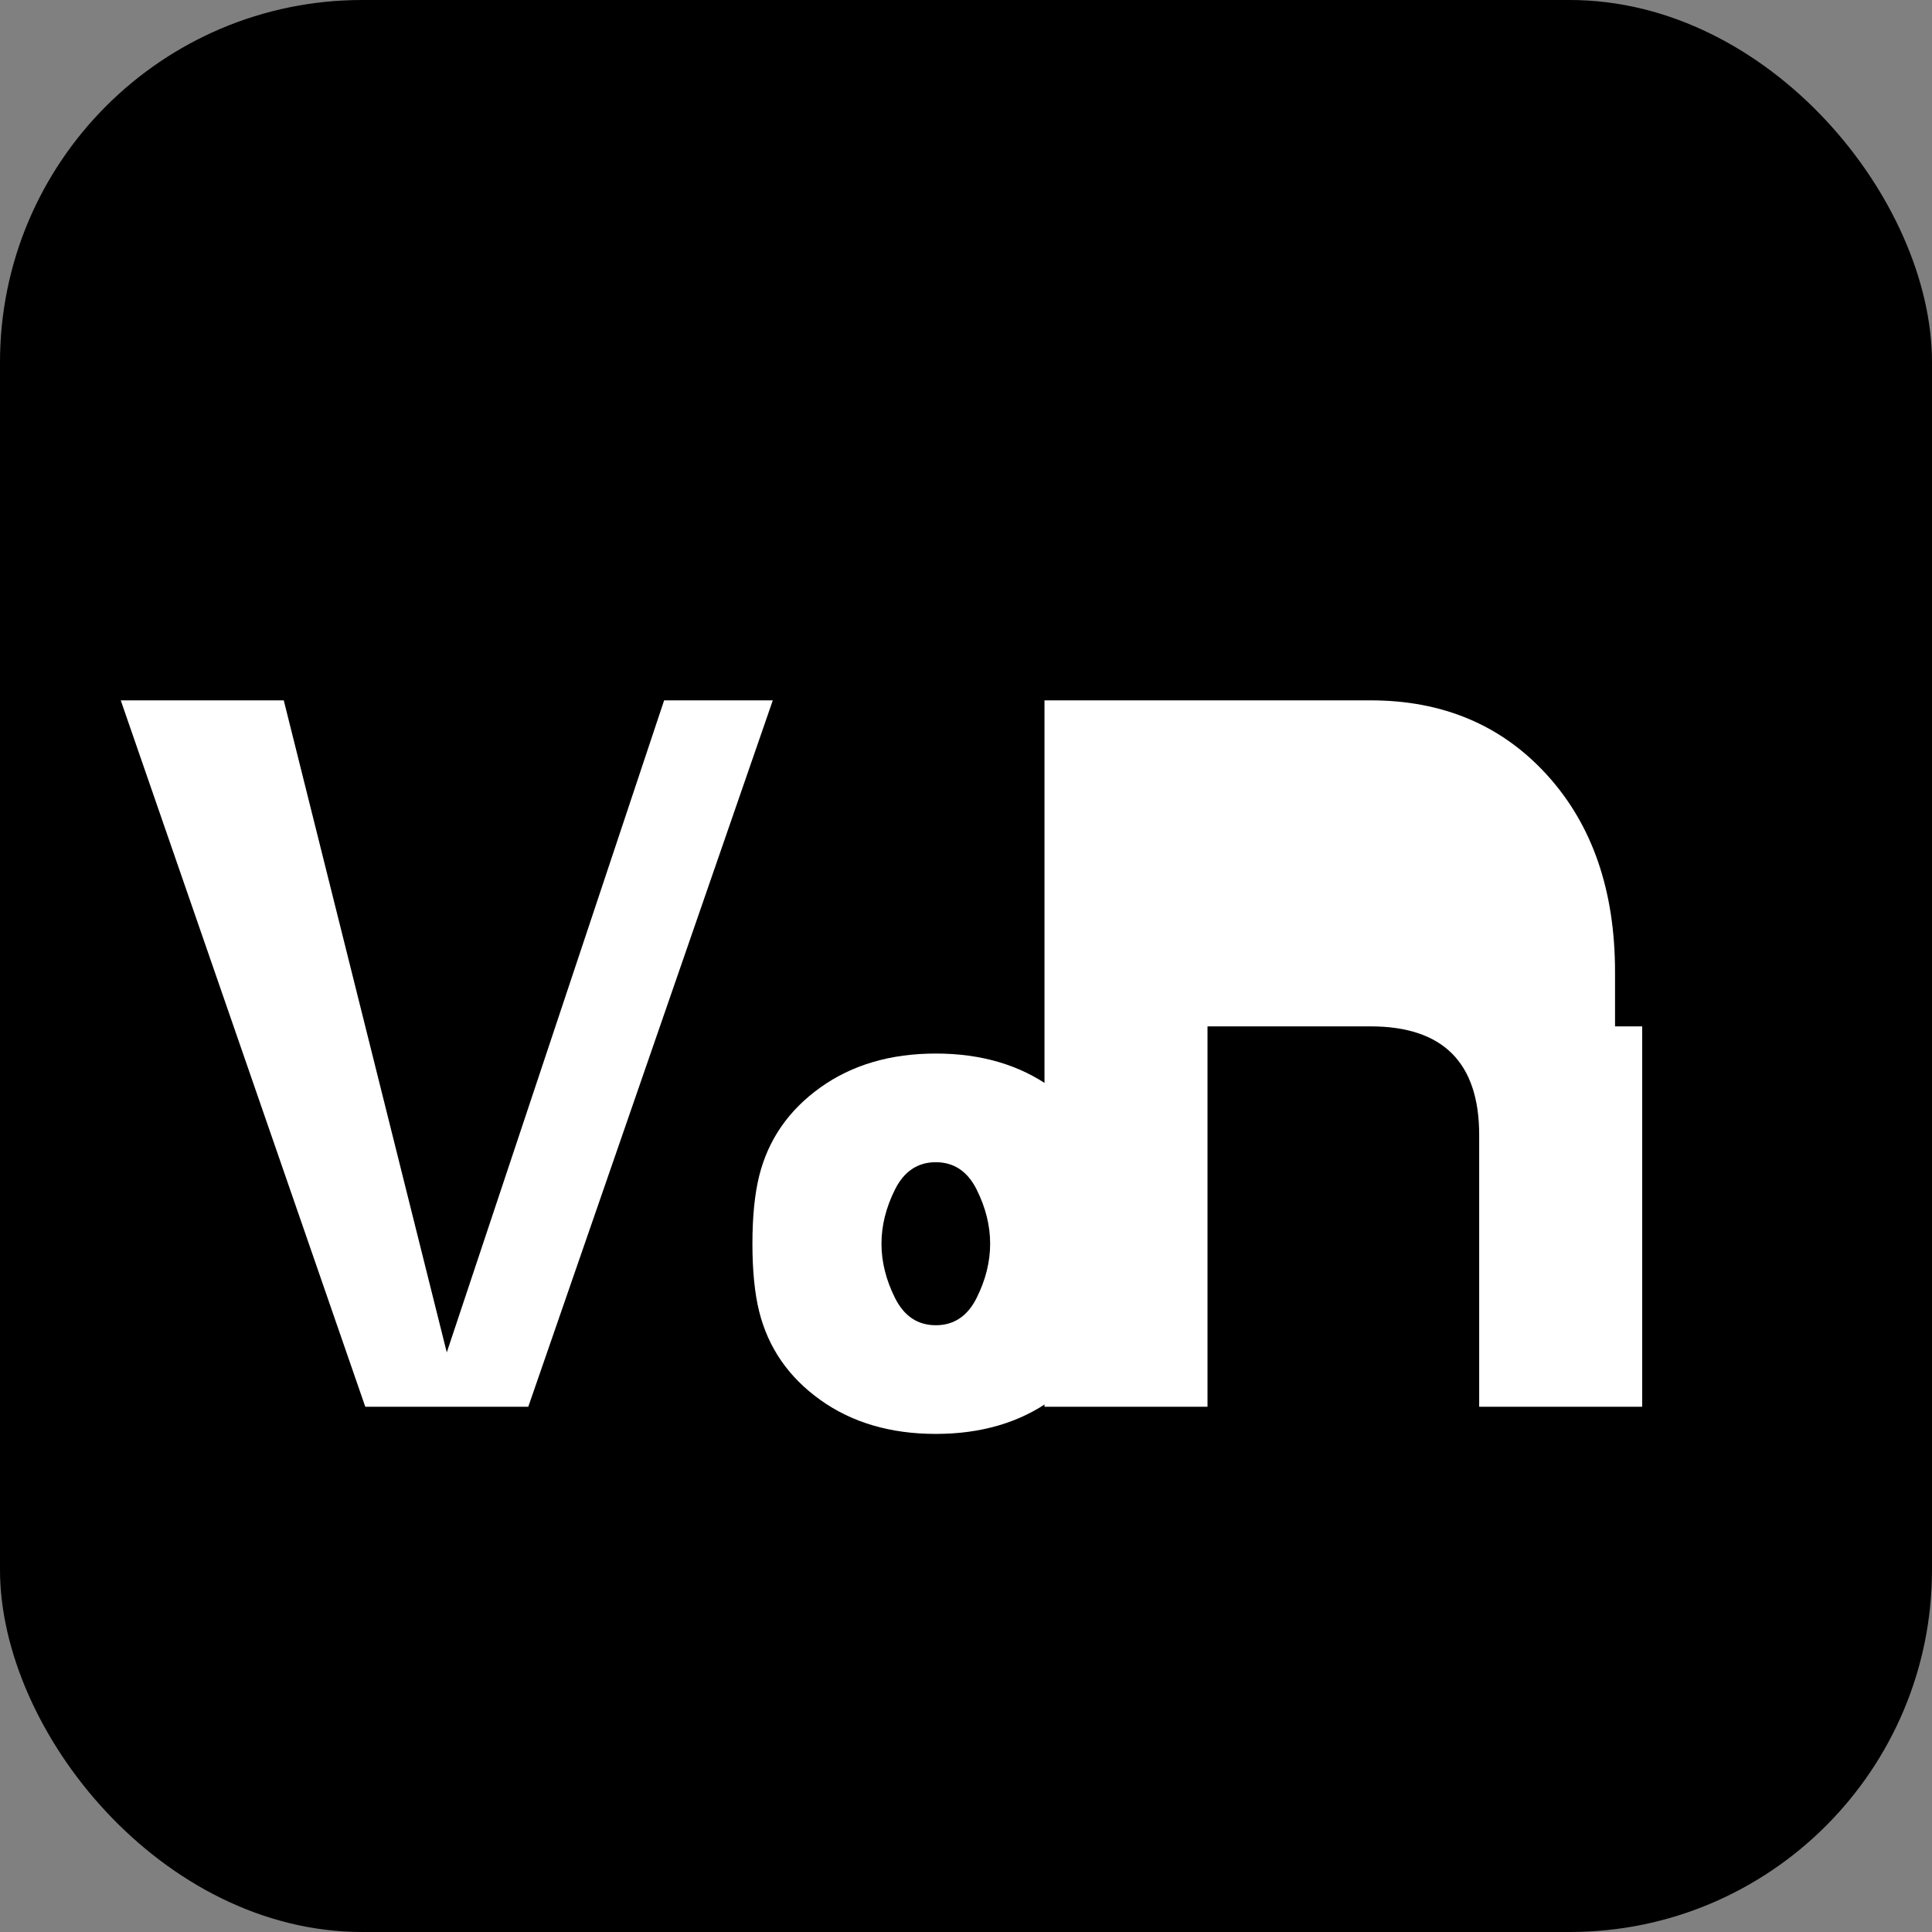
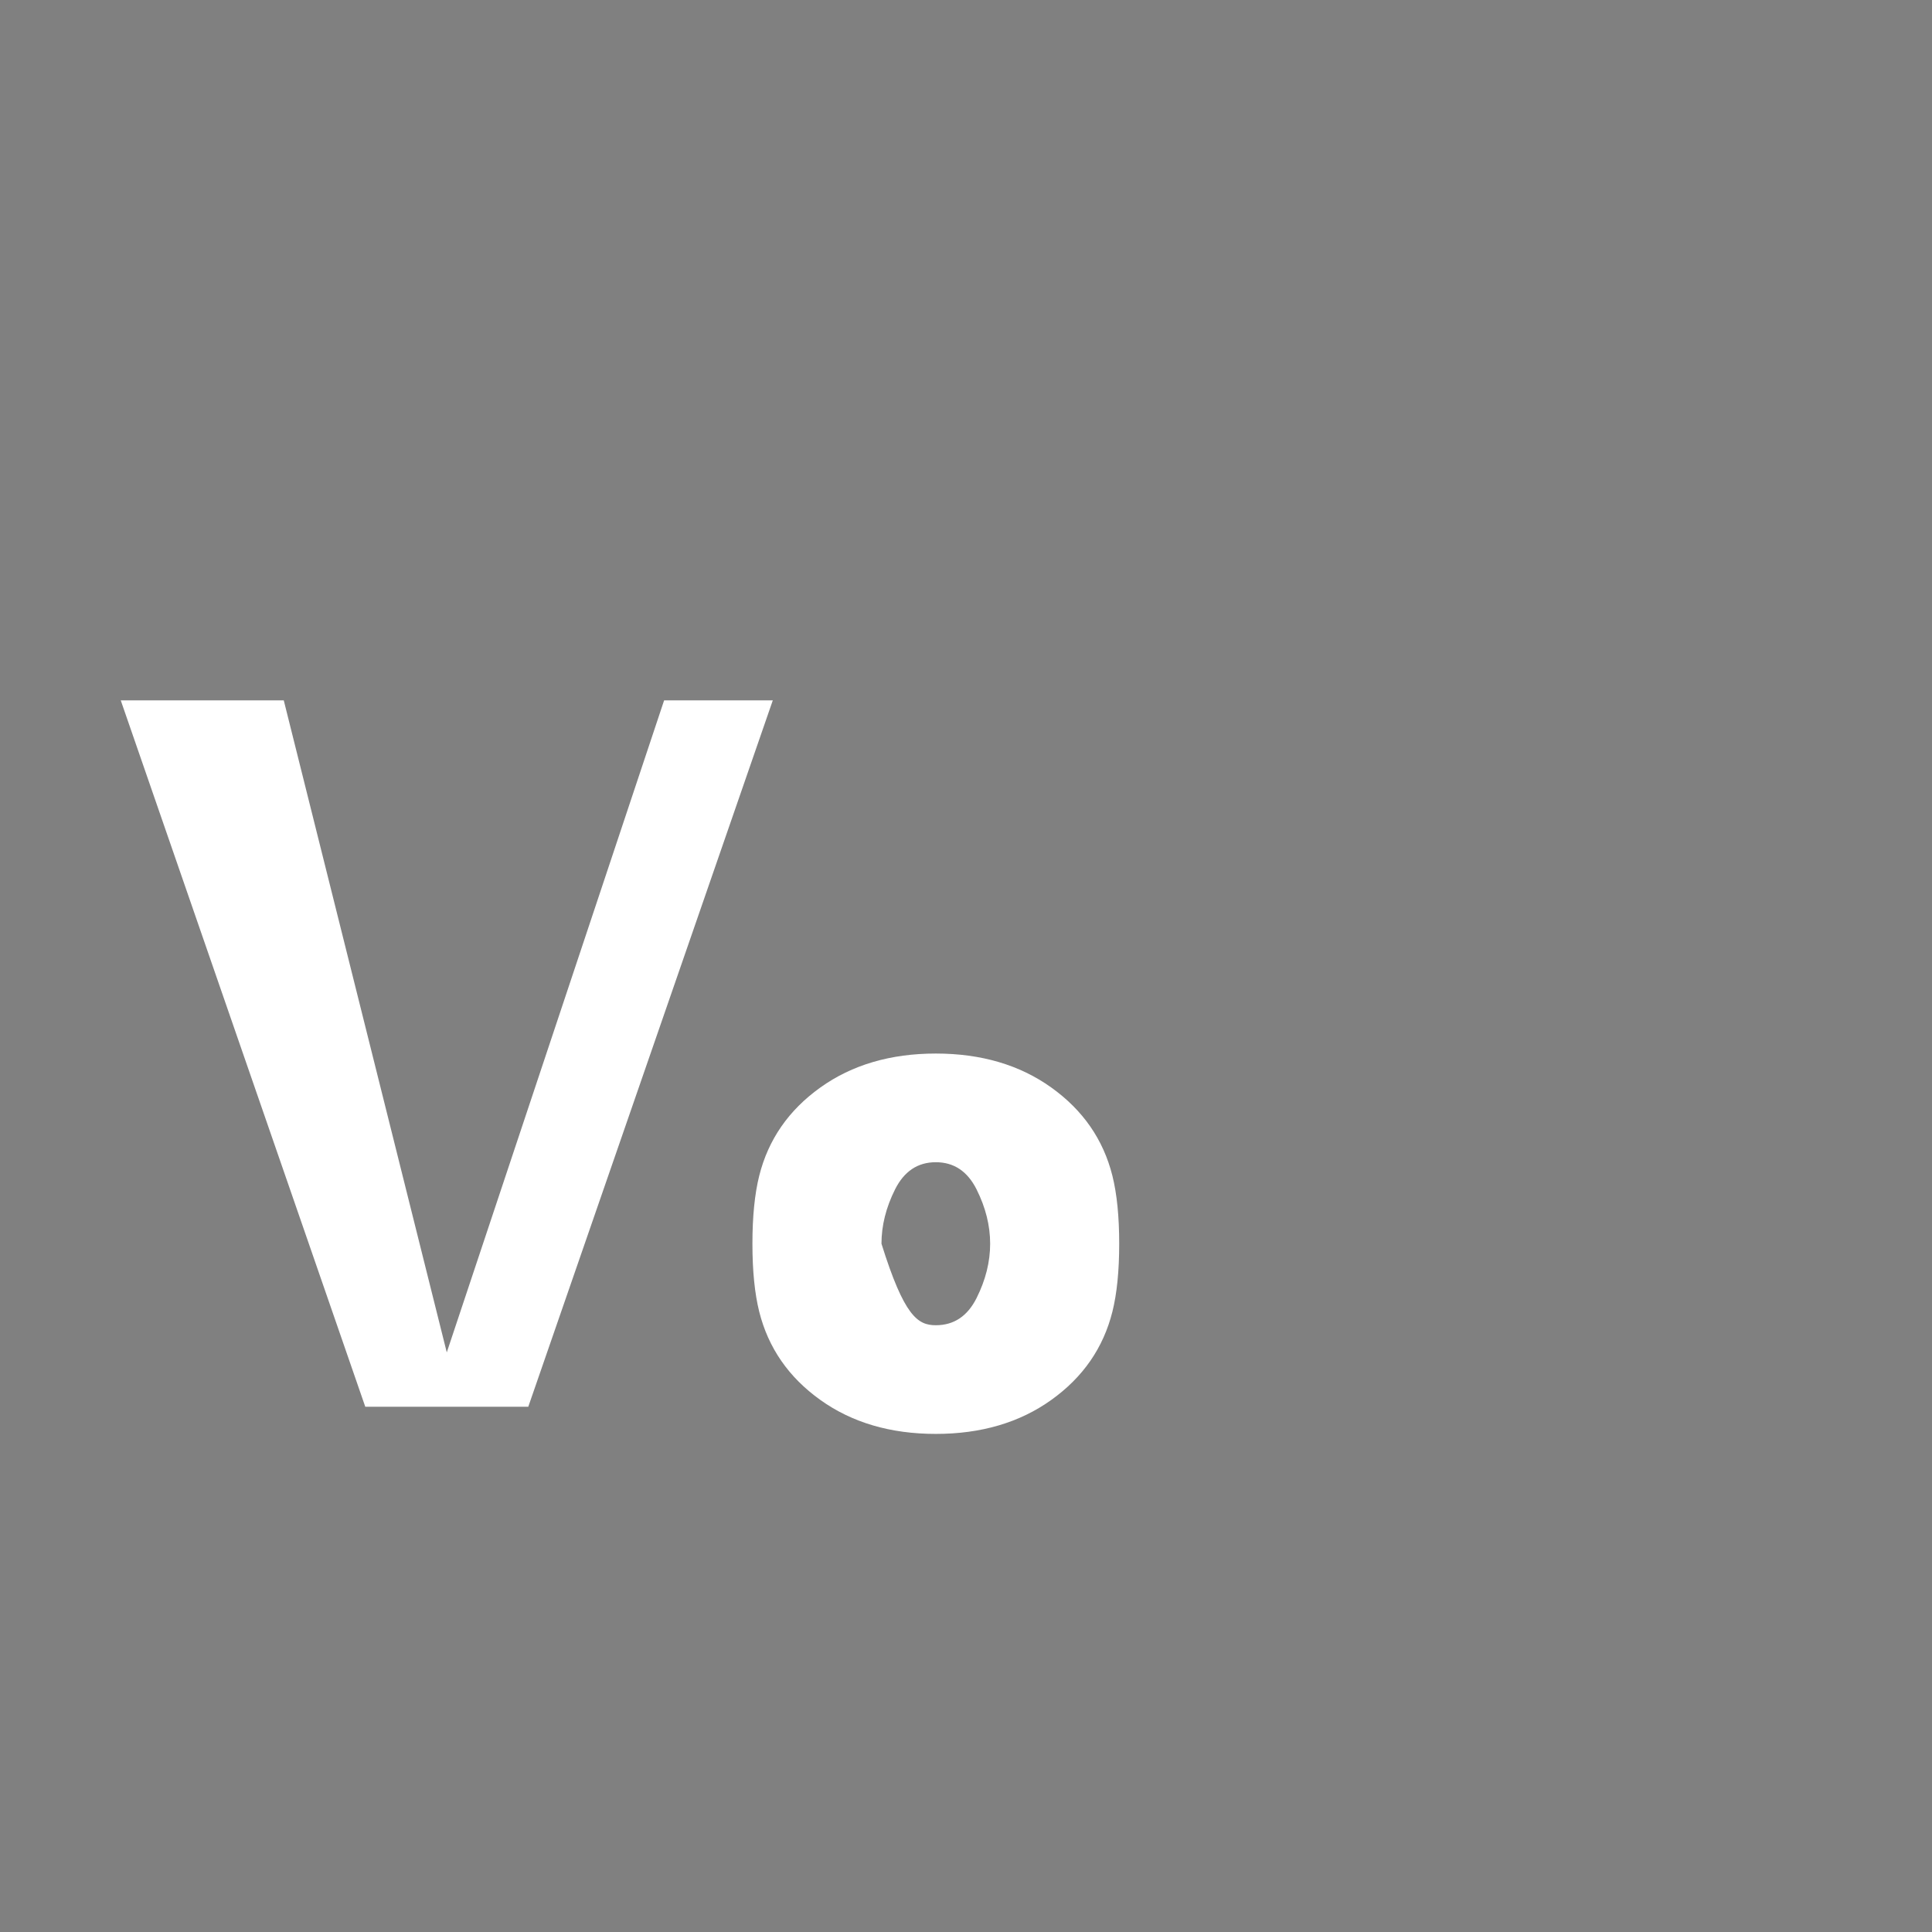
<svg xmlns="http://www.w3.org/2000/svg" width="32" height="32" viewBox="0 0 32 32" fill="none">
  <rect x="0" y="0" width="32" height="32" fill="#808080" stroke="none" />
-   <rect width="32" height="32" rx="6" fill="#000000" />
  <g transform="translate(2, 8) scale(0.9)">
    <path d="M3 4L6 16L10 4H12L7.5 17H4.5L0 4H3Z" fill="white" />
-     <path d="M15 17.5C14.167 17.5 13.458 17.292 12.875 16.875C12.292 16.458 11.917 15.917 11.75 15.25C11.667 14.917 11.625 14.5 11.625 14C11.625 13.5 11.667 13.083 11.75 12.75C11.917 12.083 12.292 11.542 12.875 11.125C13.458 10.708 14.167 10.5 15 10.5C15.833 10.5 16.542 10.708 17.125 11.125C17.708 11.542 18.083 12.083 18.25 12.75C18.333 13.083 18.375 13.5 18.375 14C18.375 14.5 18.333 14.917 18.25 15.25C18.083 15.917 17.708 16.458 17.125 16.875C16.542 17.292 15.833 17.5 15 17.5ZM15 15.5C15.333 15.5 15.583 15.333 15.75 15C15.917 14.667 16 14.333 16 14C16 13.667 15.917 13.333 15.75 13C15.583 12.667 15.333 12.5 15 12.5C14.667 12.5 14.417 12.667 14.25 13C14.083 13.333 14 13.667 14 14C14 14.333 14.083 14.667 14.25 15C14.417 15.333 14.667 15.5 15 15.5Z" fill="white" />
-     <path d="M28 17H25L25 12C25 11.333 24.833 10.833 24.5 10.5C24.167 10.167 23.667 10 23 10H20V17H17V4H23C24.333 4 25.417 4.458 26.25 5.375C27.083 6.292 27.5 7.5 27.5 9V10H28V17Z" fill="white" />
+     <path d="M15 17.5C14.167 17.5 13.458 17.292 12.875 16.875C12.292 16.458 11.917 15.917 11.75 15.25C11.667 14.917 11.625 14.5 11.625 14C11.625 13.5 11.667 13.083 11.75 12.75C11.917 12.083 12.292 11.542 12.875 11.125C13.458 10.708 14.167 10.5 15 10.5C15.833 10.5 16.542 10.708 17.125 11.125C17.708 11.542 18.083 12.083 18.25 12.75C18.333 13.083 18.375 13.5 18.375 14C18.375 14.5 18.333 14.917 18.25 15.25C18.083 15.917 17.708 16.458 17.125 16.875C16.542 17.292 15.833 17.5 15 17.5ZM15 15.5C15.333 15.5 15.583 15.333 15.75 15C15.917 14.667 16 14.333 16 14C16 13.667 15.917 13.333 15.75 13C15.583 12.667 15.333 12.5 15 12.5C14.667 12.5 14.417 12.667 14.25 13C14.083 13.333 14 13.667 14 14C14.417 15.333 14.667 15.5 15 15.5Z" fill="white" />
  </g>
</svg>